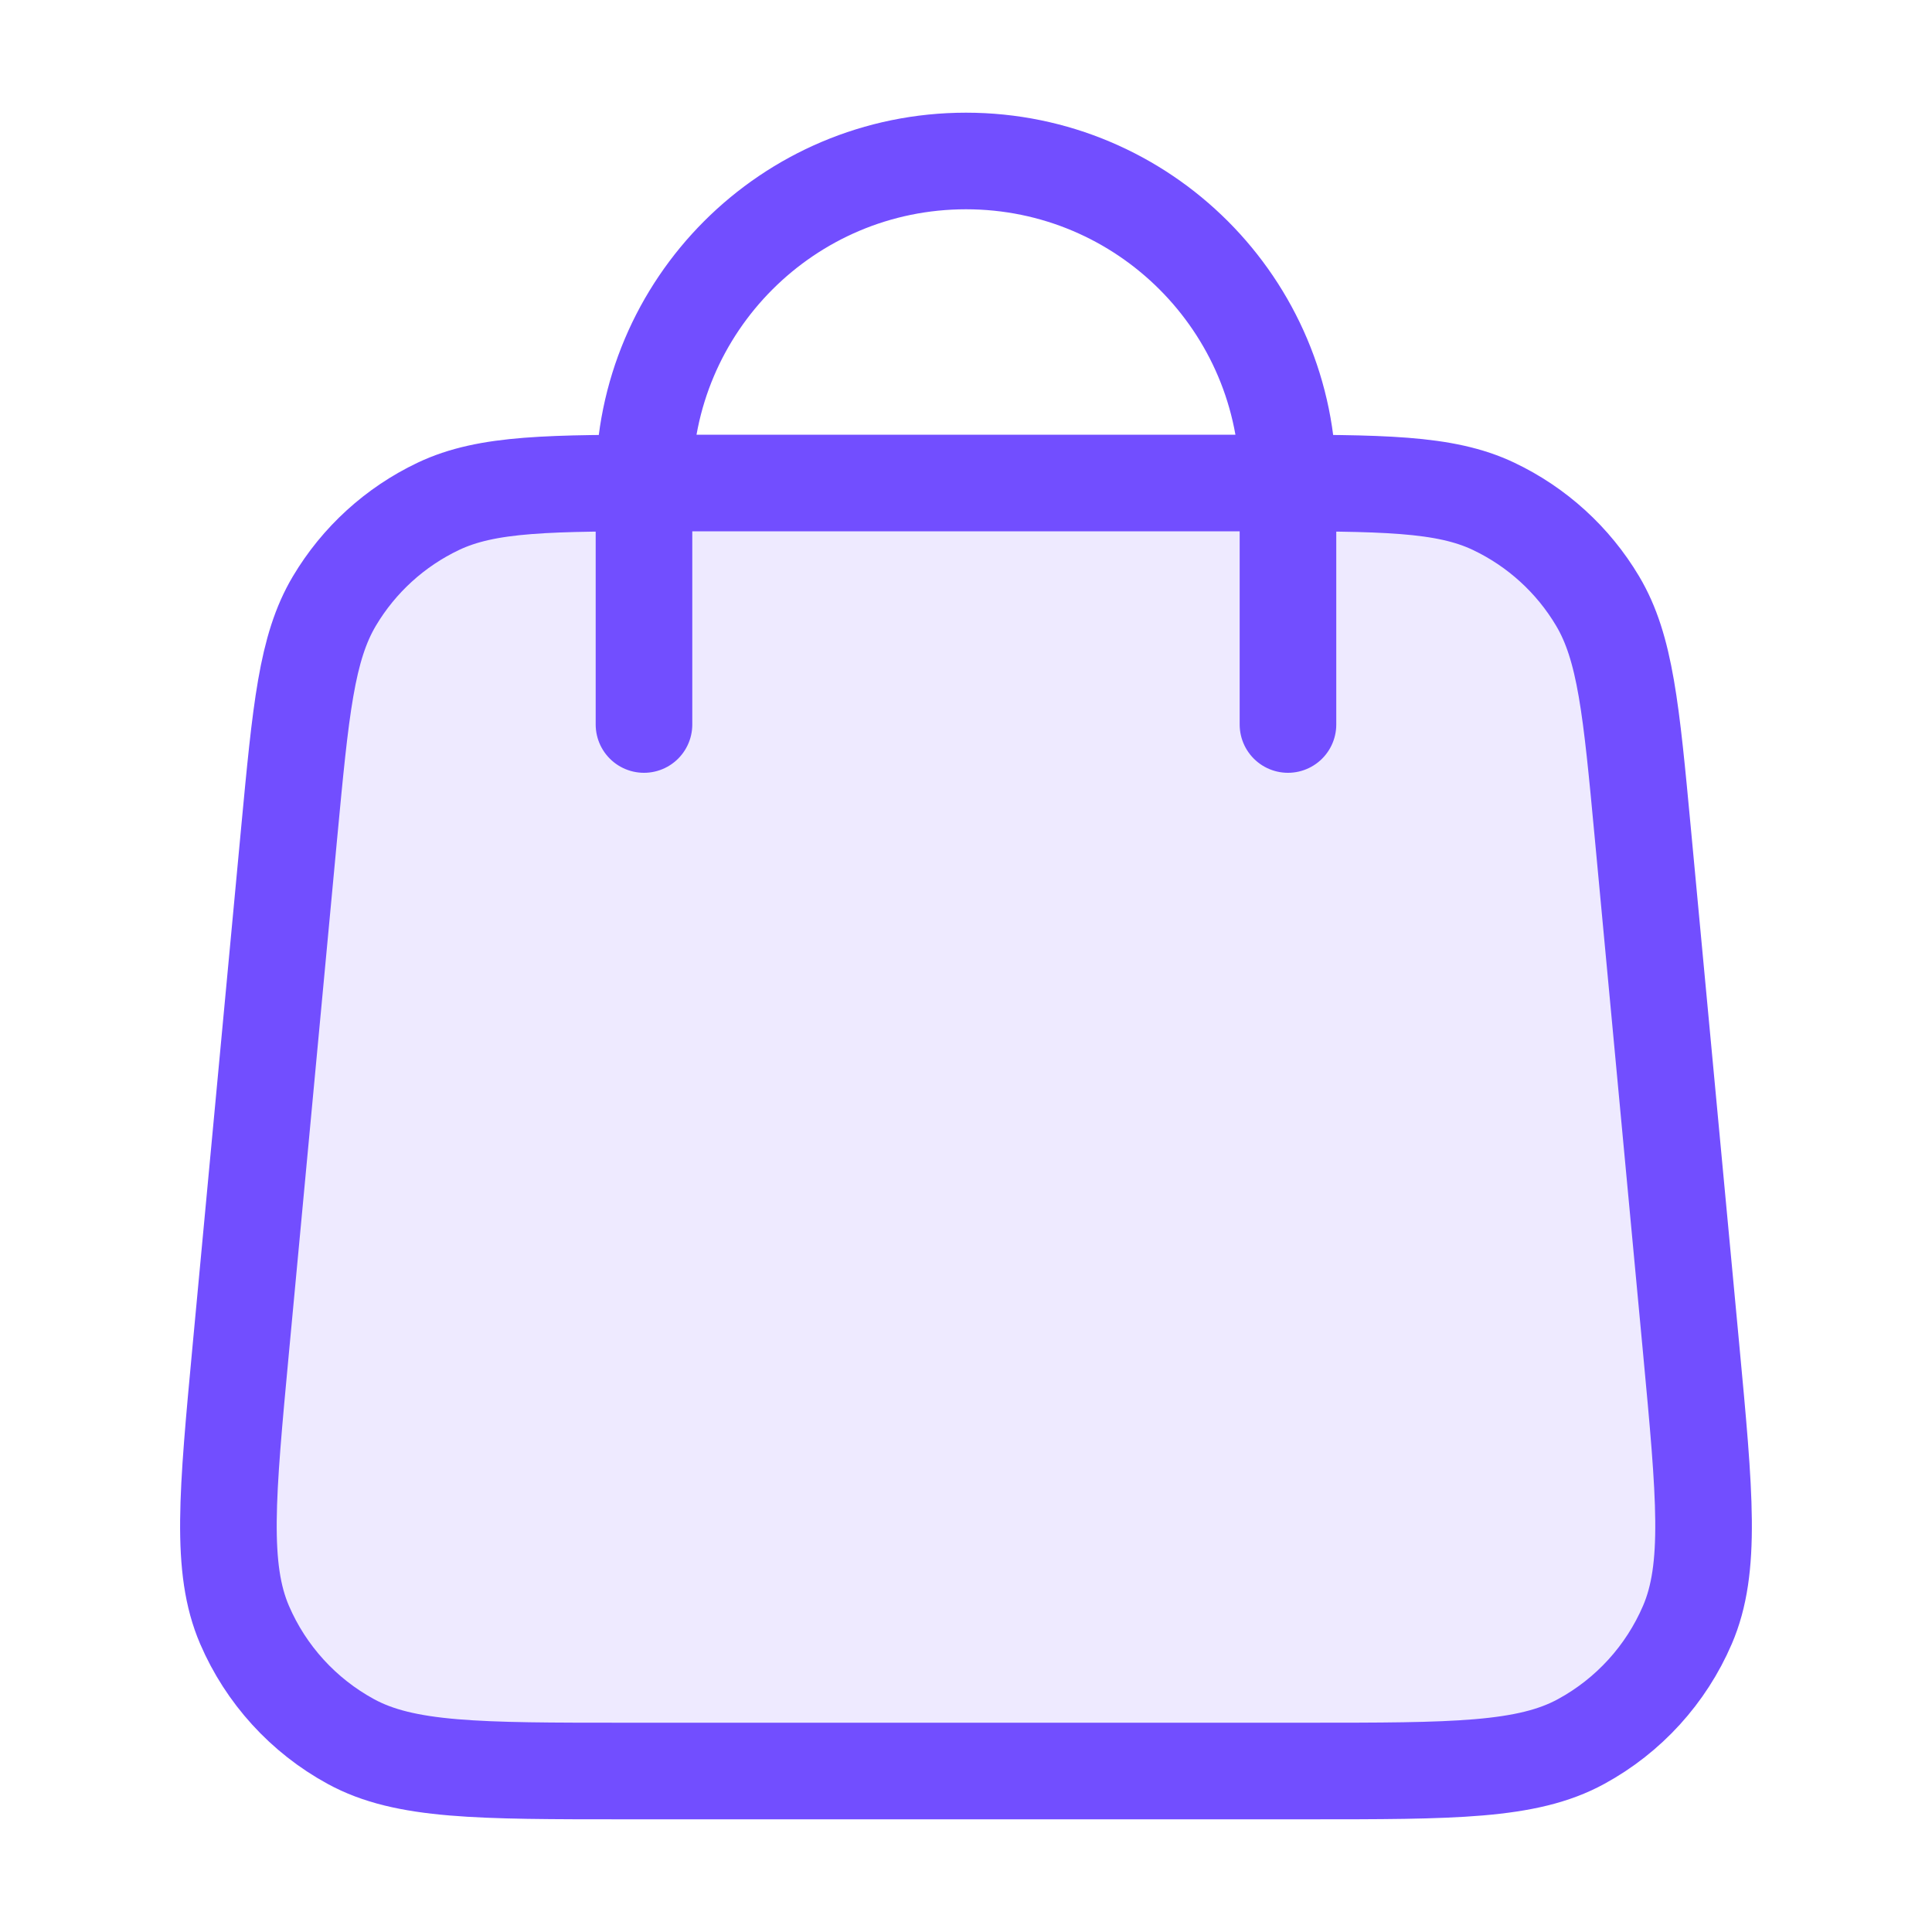
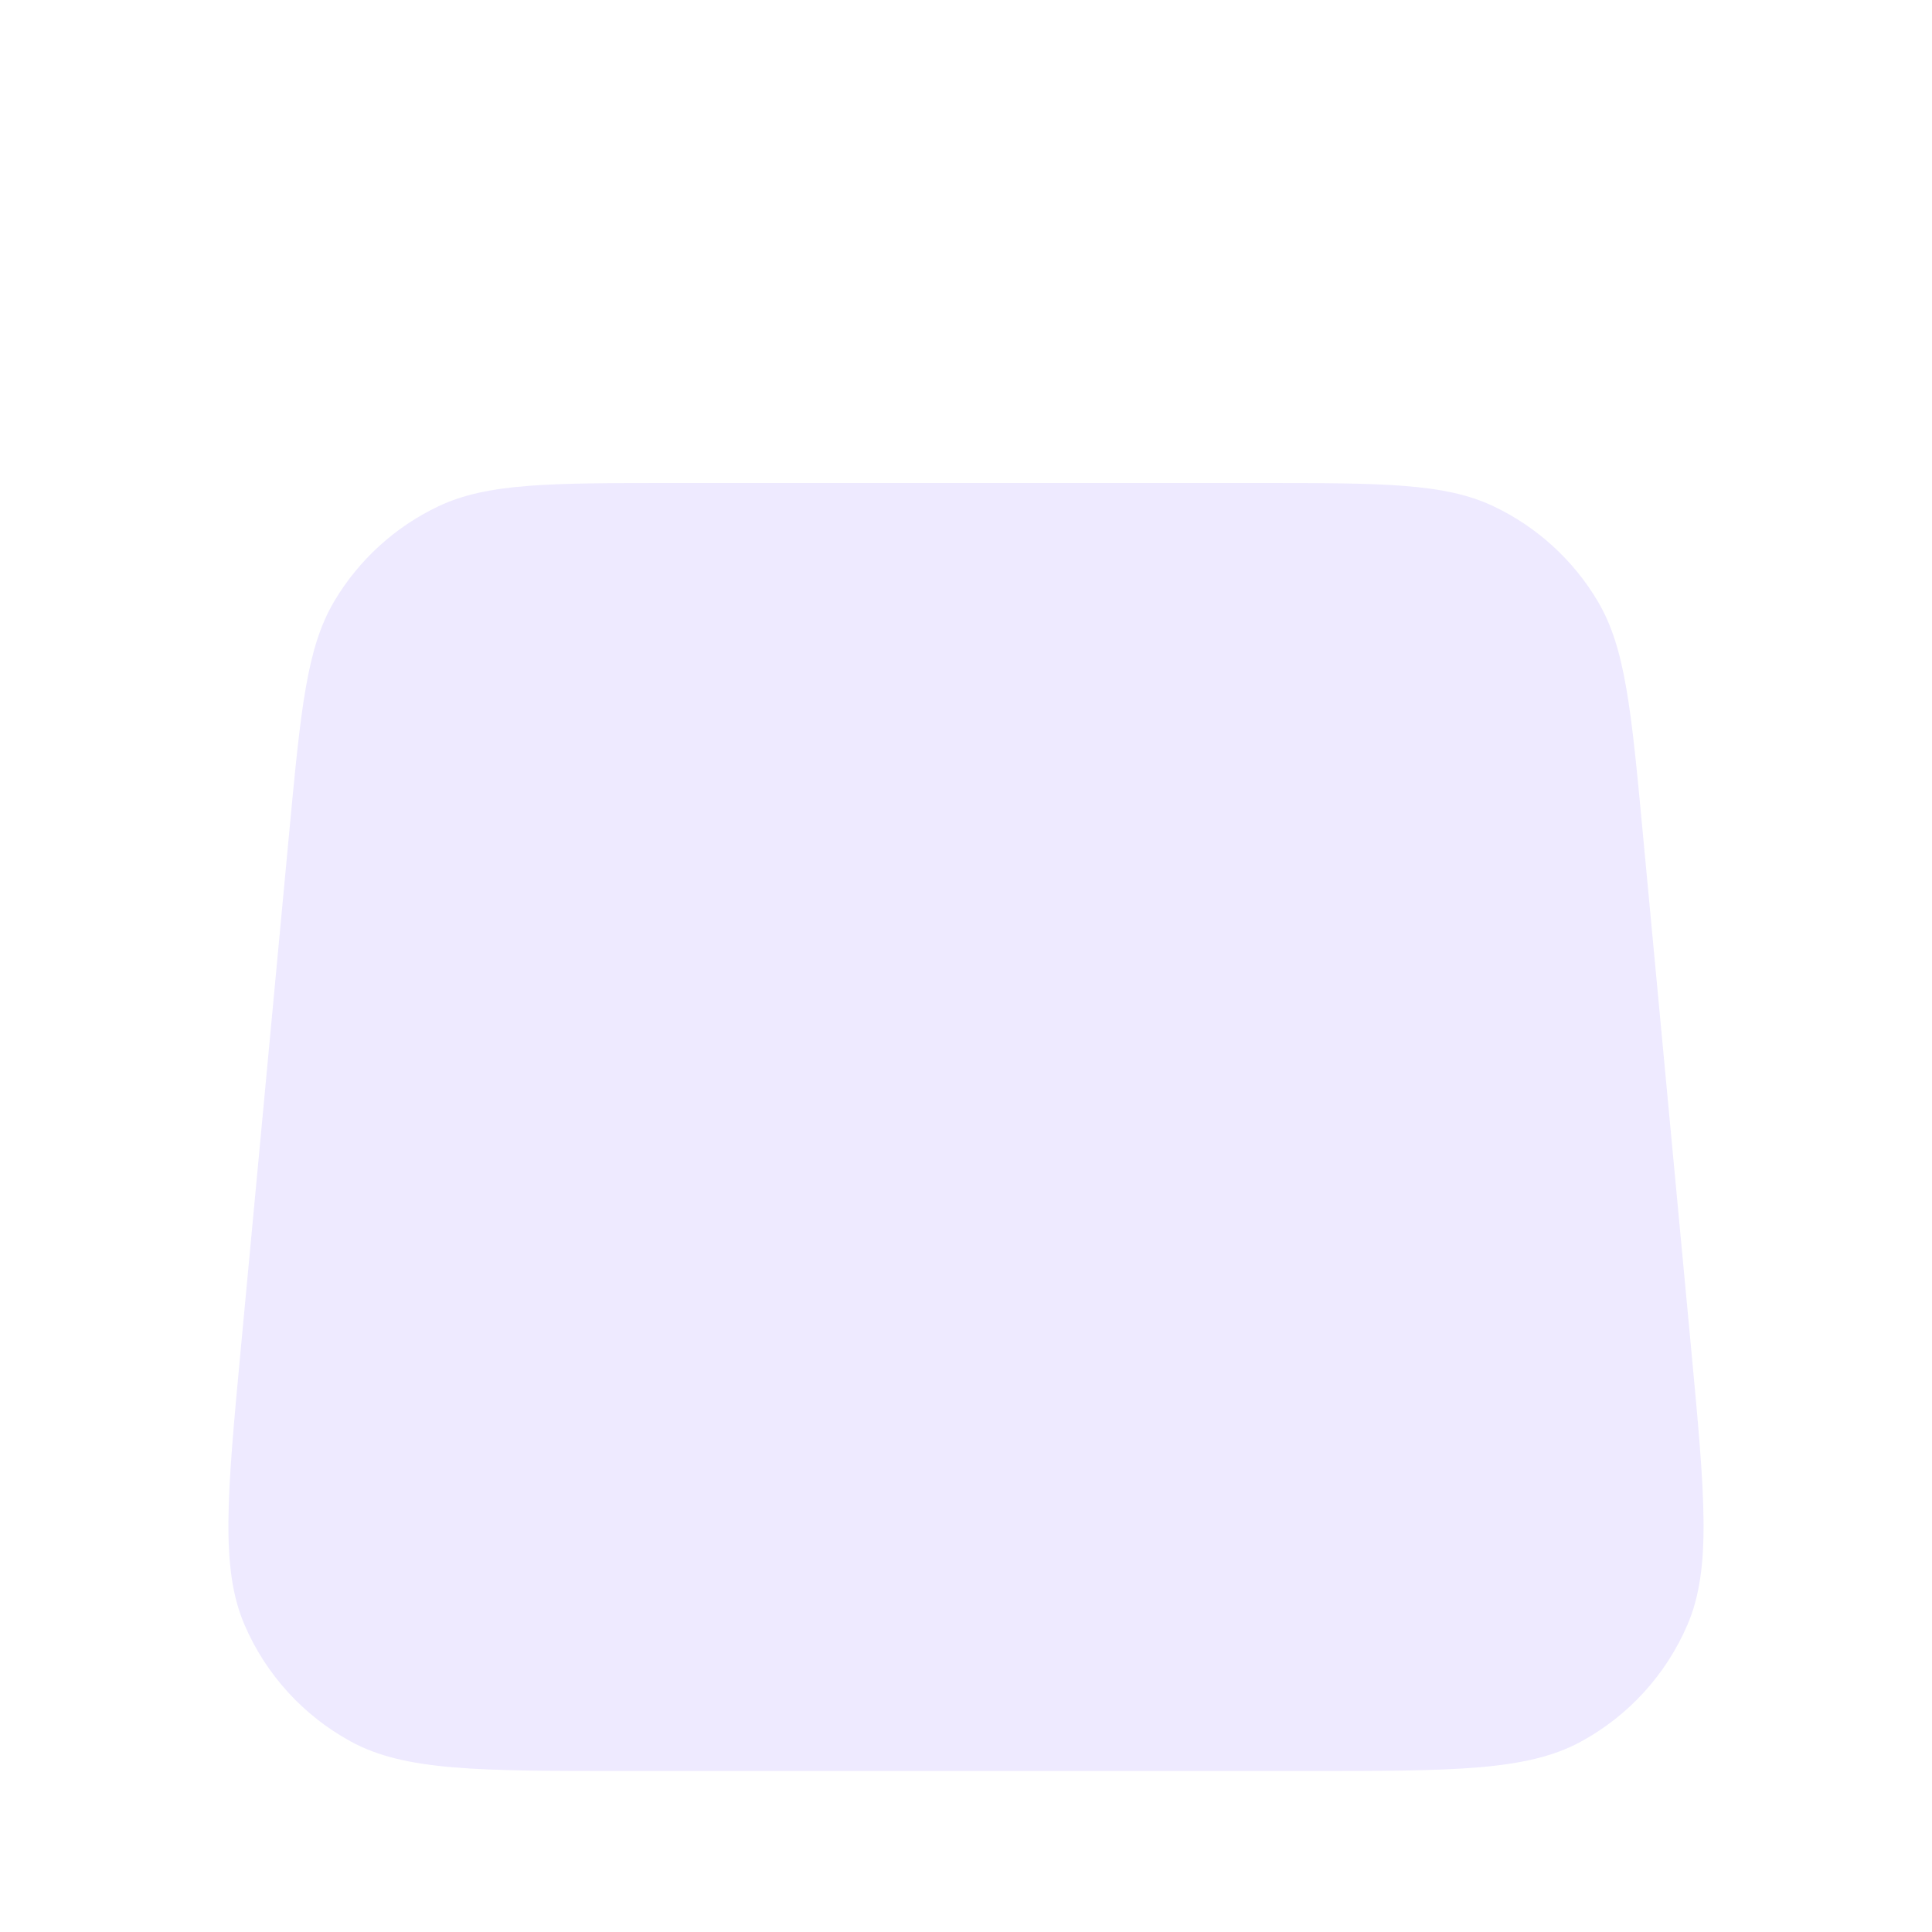
<svg xmlns="http://www.w3.org/2000/svg" width="40" height="40" viewBox="0 0 40 40" fill="none">
  <path opacity="0.12" d="M27.048 36.667C30.094 36.667 31.617 36.667 32.736 36.056C33.72 35.52 34.494 34.669 34.936 33.641C35.44 32.469 35.297 30.953 35.013 27.92L34.013 17.253C33.773 14.692 33.653 13.412 33.077 12.444C32.57 11.591 31.82 10.909 30.924 10.483C29.907 10 28.62 10 26.048 10L13.951 10C11.379 10 10.093 10 9.075 10.483C8.179 10.909 7.43 11.591 6.923 12.444C6.347 13.412 6.227 14.692 5.986 17.253L4.986 27.92C4.702 30.953 4.56 32.469 5.063 33.641C5.505 34.669 6.28 35.52 7.263 36.056C8.382 36.667 9.905 36.667 12.951 36.667H27.048Z" fill="#724EFF" />
-   <path d="M26.666 15V10C26.666 6.318 23.682 3.333 20 3.333C16.318 3.333 13.333 6.318 13.333 10V15M5.986 17.253L4.986 27.92C4.702 30.953 4.56 32.469 5.063 33.641C5.505 34.669 6.28 35.52 7.263 36.056C8.382 36.667 9.905 36.667 12.951 36.667H27.048C30.094 36.667 31.617 36.667 32.736 36.056C33.72 35.52 34.494 34.669 34.936 33.641C35.44 32.469 35.297 30.953 35.013 27.92L34.013 17.253C33.773 14.692 33.653 13.412 33.077 12.444C32.57 11.591 31.82 10.909 30.924 10.483C29.907 10 28.62 10 26.048 10L13.951 10C11.379 10 10.093 10 9.075 10.483C8.179 10.909 7.43 11.591 6.923 12.444C6.347 13.412 6.227 14.692 5.986 17.253Z" stroke="#724EFF" stroke-width="2" stroke-linecap="round" stroke-linejoin="round" />
</svg>